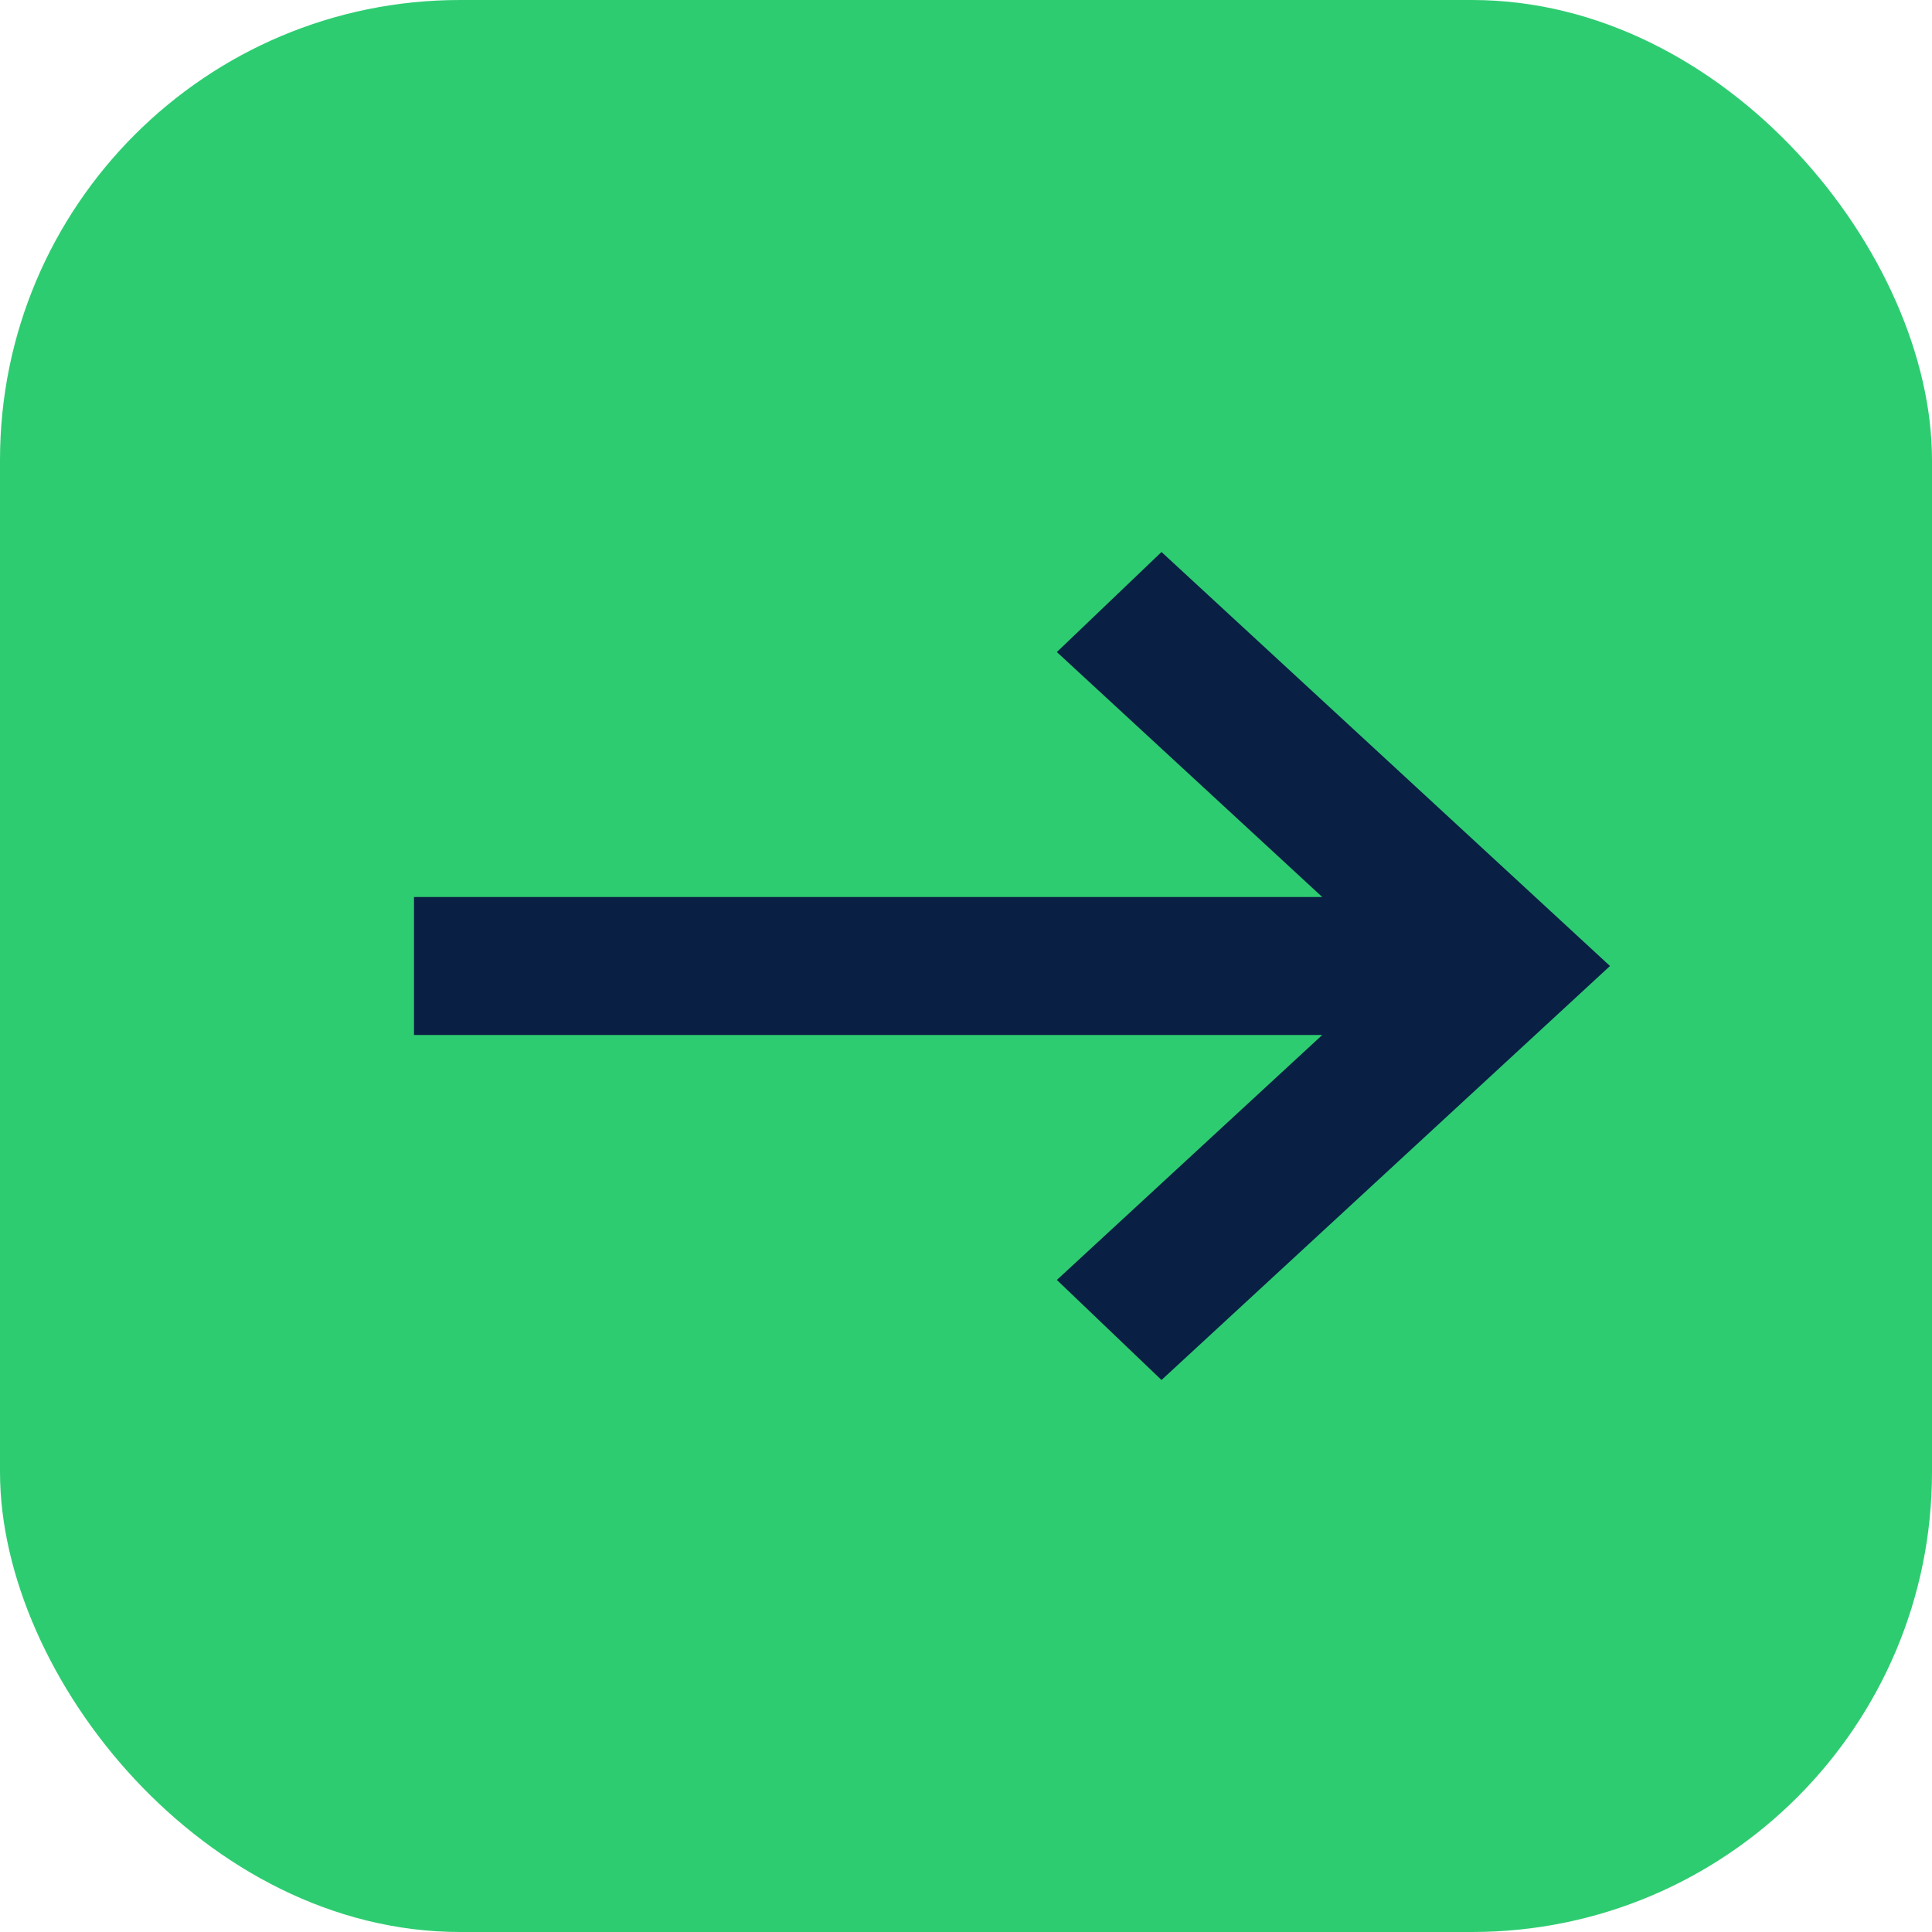
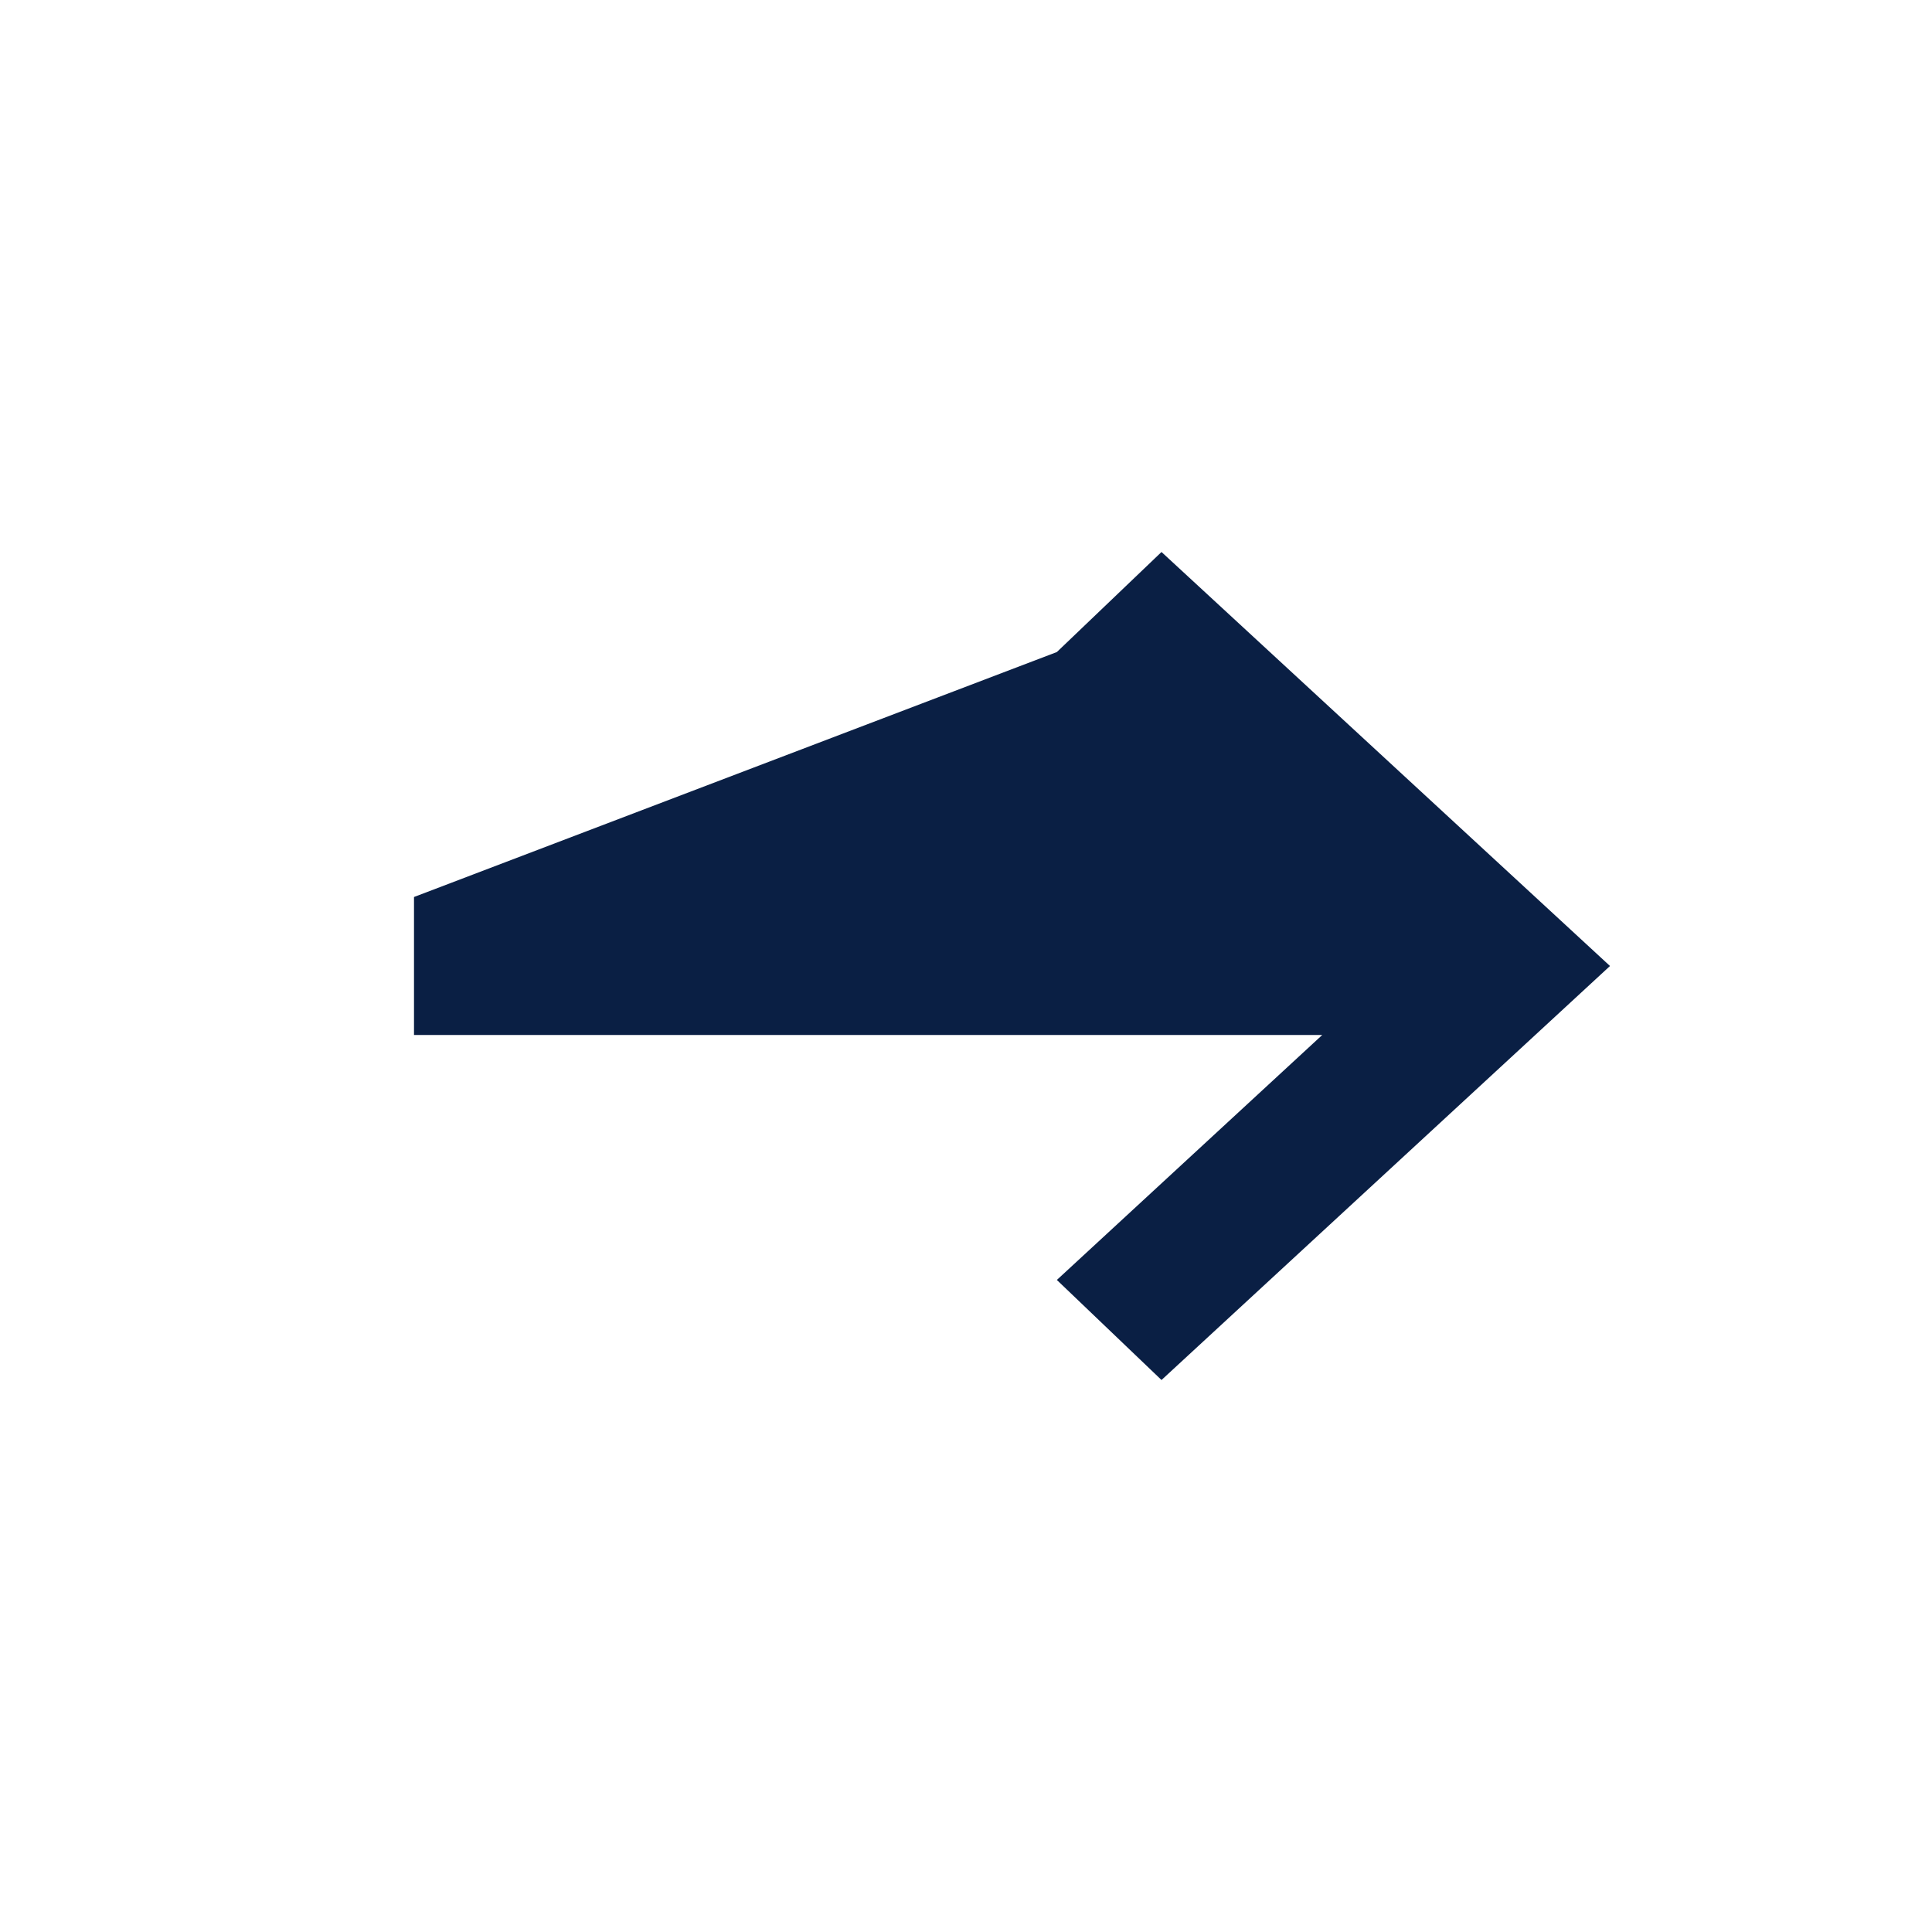
<svg xmlns="http://www.w3.org/2000/svg" width="42" height="42" viewBox="0 0 42 42" fill="none">
-   <rect width="42" height="42" rx="10" fill="#2ECC71" />
-   <path d="M25.25 30L22.975 27.825L28.744 22.5H9V19.5H28.744L22.975 14.175L25.25 12L35 21L25.25 30Z" fill="#0A1F44" />
+   <path d="M25.25 30L22.975 27.825L28.744 22.5H9V19.5L22.975 14.175L25.25 12L35 21L25.25 30Z" fill="#0A1F44" />
</svg>